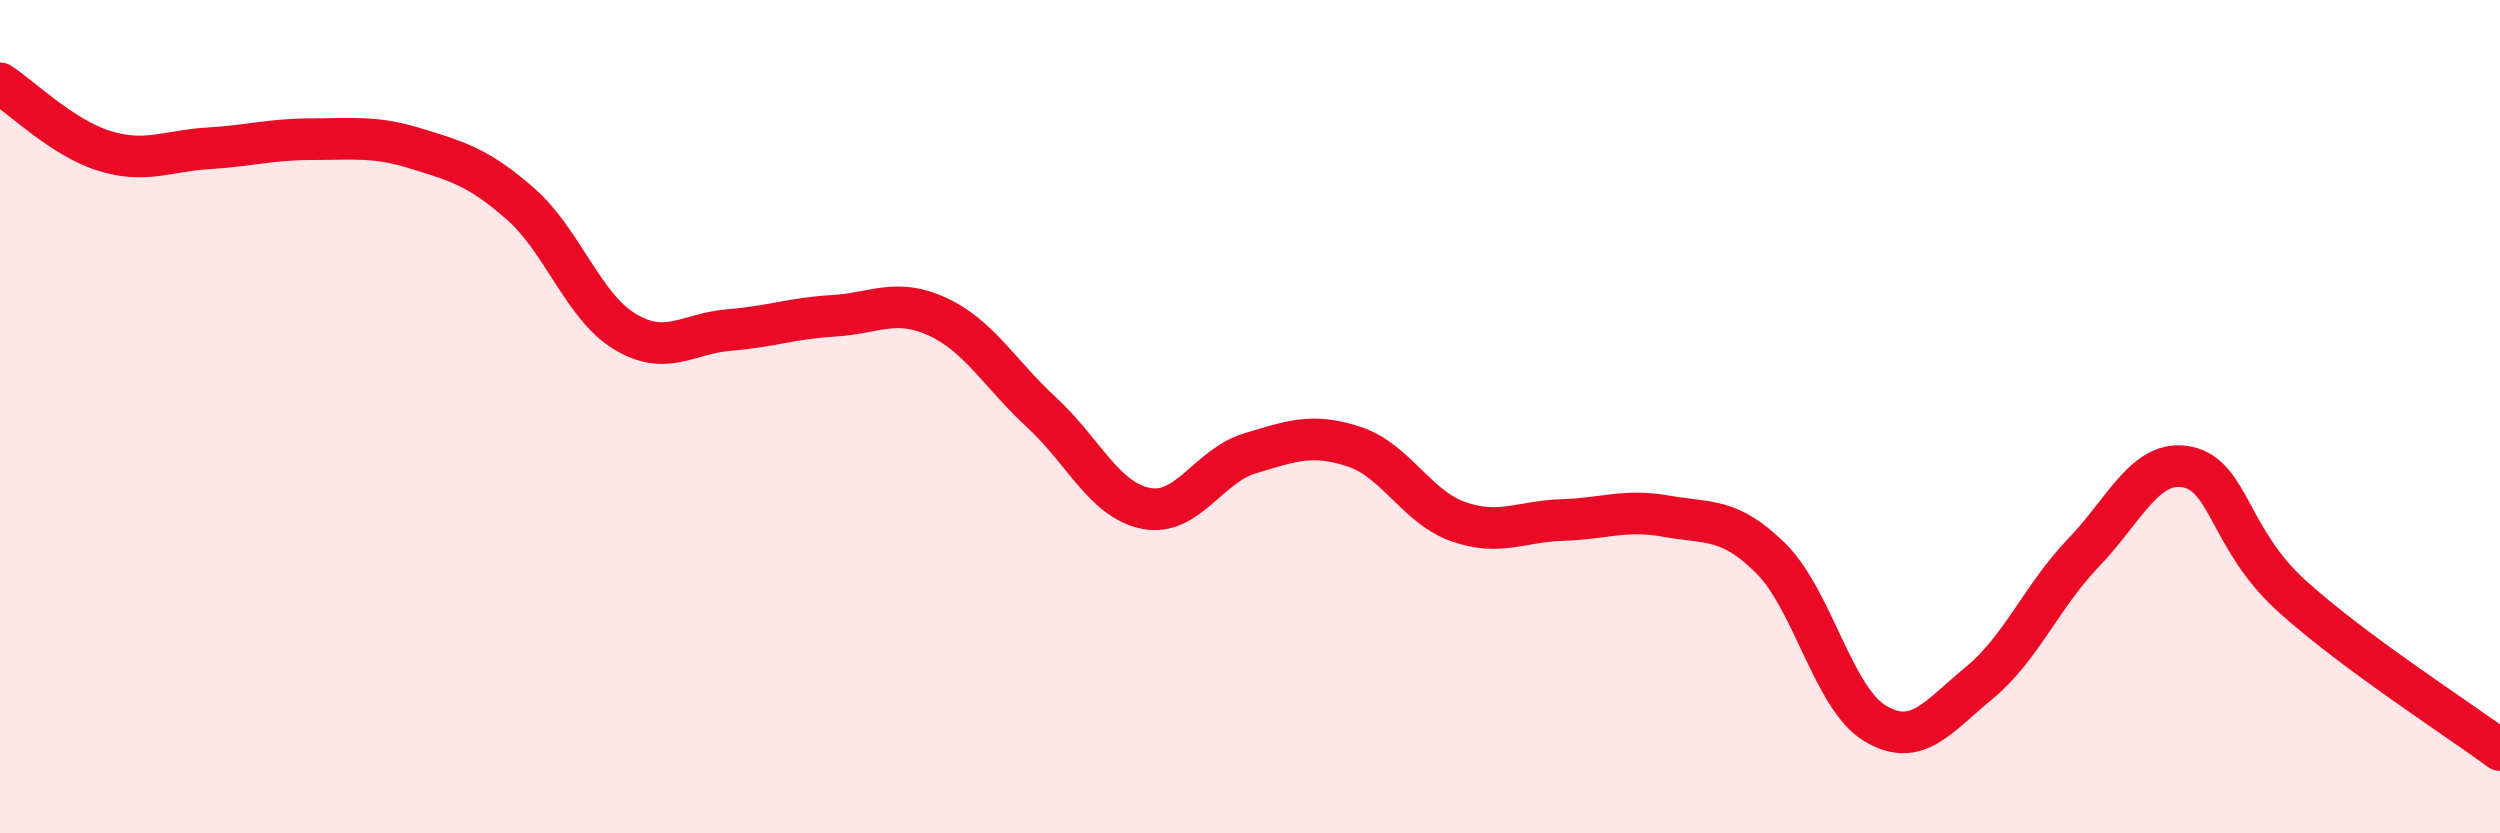
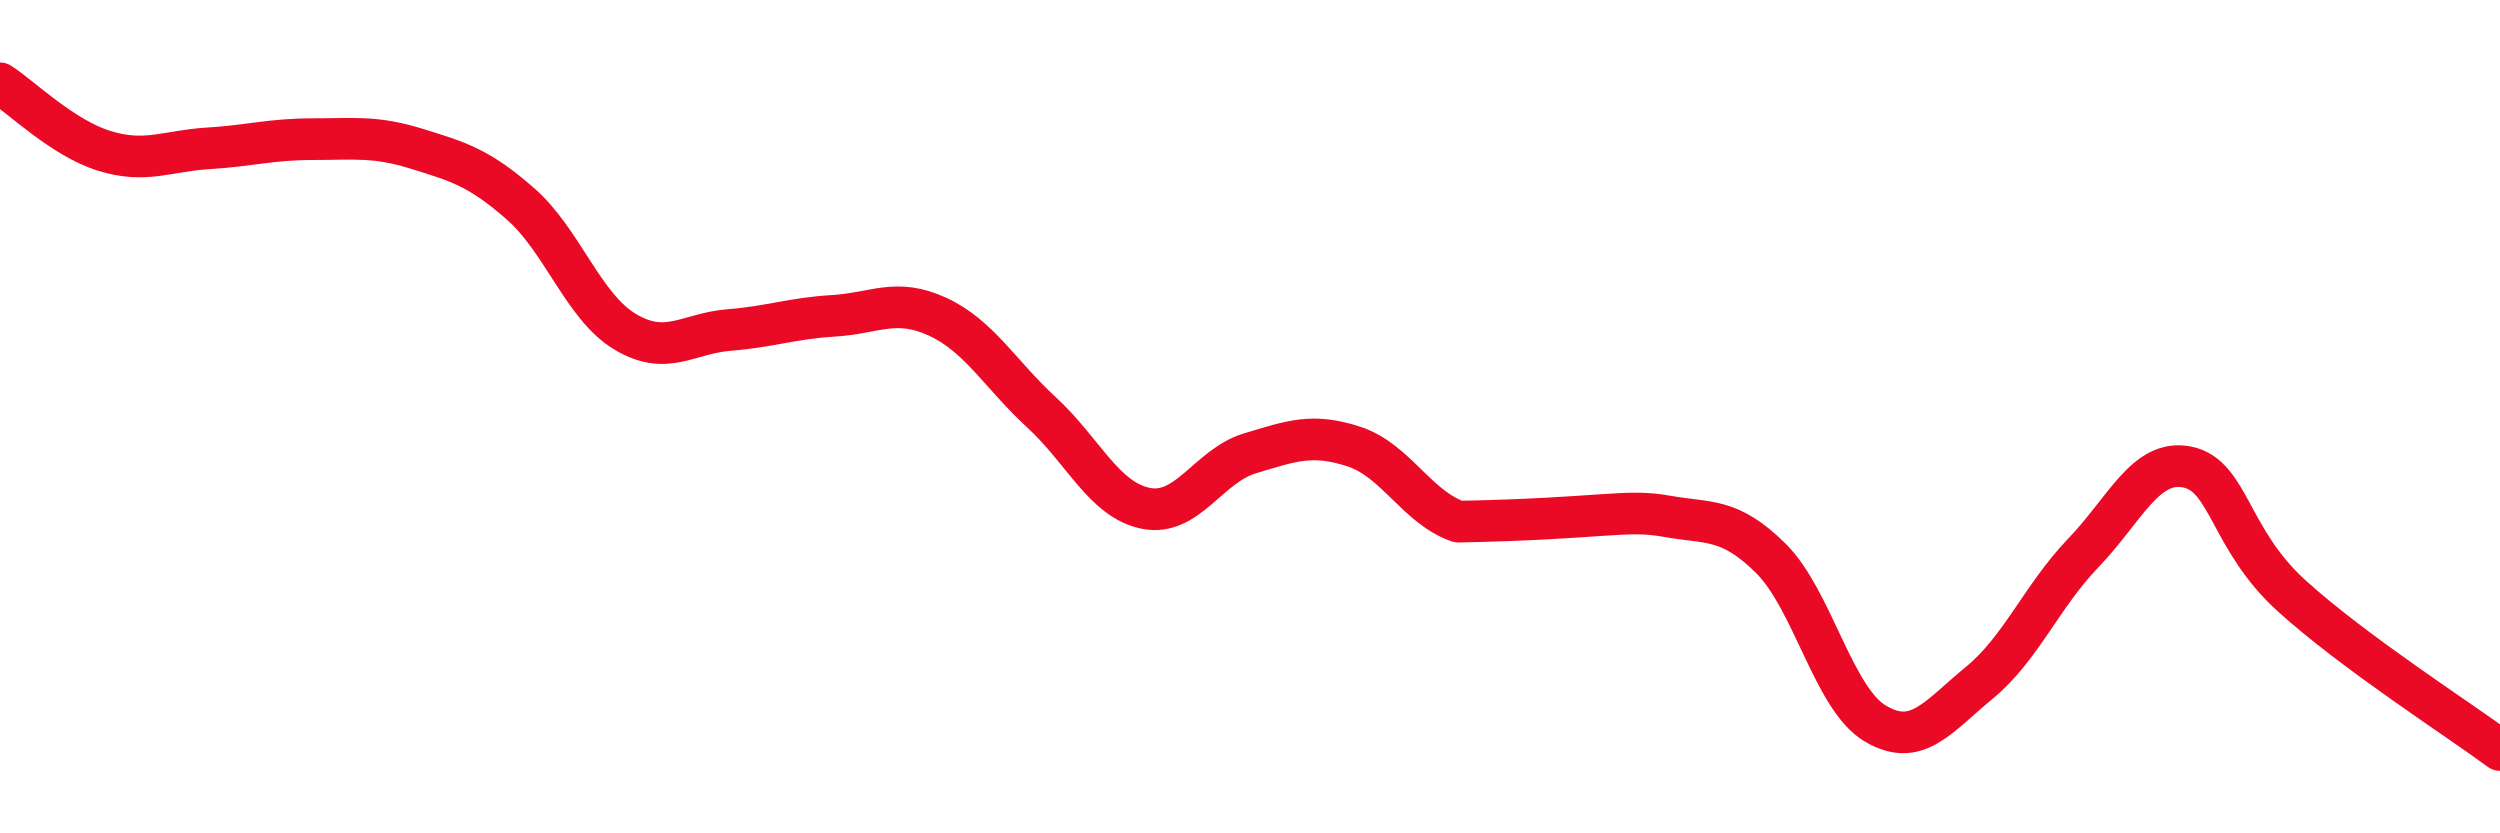
<svg xmlns="http://www.w3.org/2000/svg" width="60" height="20" viewBox="0 0 60 20">
-   <path d="M 0,2 C 0.5,2.32 1.5,3.31 2.5,3.62 C 3.5,3.93 4,3.62 5,3.56 C 6,3.5 6.5,3.34 7.5,3.34 C 8.5,3.34 9,3.26 10,3.57 C 11,3.88 11.5,4.02 12.5,4.9 C 13.5,5.78 14,7.36 15,7.96 C 16,8.56 16.5,8 17.5,7.92 C 18.5,7.84 19,7.64 20,7.58 C 21,7.52 21.5,7.14 22.5,7.6 C 23.5,8.06 24,8.98 25,9.9 C 26,10.82 26.5,12 27.5,12.2 C 28.5,12.4 29,11.18 30,10.88 C 31,10.58 31.5,10.39 32.5,10.72 C 33.5,11.05 34,12.17 35,12.52 C 36,12.87 36.5,12.51 37.5,12.48 C 38.5,12.45 39,12.21 40,12.39 C 41,12.57 41.5,12.41 42.5,13.4 C 43.5,14.39 44,16.76 45,17.36 C 46,17.96 46.5,17.21 47.5,16.39 C 48.5,15.57 49,14.31 50,13.27 C 51,12.23 51.5,11 52.5,11.21 C 53.5,11.42 53.5,12.94 55,14.3 C 56.5,15.66 59,17.26 60,18L60 20L0 20Z" fill="#EB0A25" opacity="0.1" stroke-linecap="round" stroke-linejoin="round" />
-   <path d="M 0,2 C 0.5,2.32 1.5,3.31 2.5,3.62 C 3.5,3.93 4,3.62 5,3.56 C 6,3.5 6.5,3.34 7.5,3.34 C 8.5,3.34 9,3.26 10,3.57 C 11,3.88 11.5,4.02 12.5,4.9 C 13.5,5.78 14,7.36 15,7.96 C 16,8.56 16.5,8 17.5,7.92 C 18.5,7.84 19,7.64 20,7.58 C 21,7.52 21.5,7.14 22.5,7.6 C 23.5,8.06 24,8.98 25,9.9 C 26,10.82 26.5,12 27.5,12.2 C 28.5,12.4 29,11.18 30,10.88 C 31,10.58 31.5,10.39 32.5,10.72 C 33.5,11.05 34,12.17 35,12.52 C 36,12.87 36.5,12.51 37.5,12.48 C 38.5,12.45 39,12.21 40,12.39 C 41,12.57 41.5,12.41 42.5,13.4 C 43.5,14.39 44,16.76 45,17.36 C 46,17.96 46.5,17.21 47.5,16.39 C 48.5,15.57 49,14.31 50,13.27 C 51,12.23 51.5,11 52.5,11.21 C 53.5,11.42 53.5,12.94 55,14.3 C 56.5,15.66 59,17.26 60,18" stroke="#EB0A25" stroke-width="1" fill="none" stroke-linecap="round" stroke-linejoin="round" />
+   <path d="M 0,2 C 0.5,2.32 1.5,3.31 2.5,3.62 C 3.5,3.93 4,3.62 5,3.56 C 6,3.5 6.5,3.34 7.5,3.34 C 8.5,3.34 9,3.26 10,3.57 C 11,3.88 11.5,4.02 12.5,4.9 C 13.5,5.78 14,7.36 15,7.96 C 16,8.56 16.5,8 17.5,7.92 C 18.5,7.84 19,7.64 20,7.58 C 21,7.52 21.5,7.14 22.5,7.6 C 23.5,8.06 24,8.98 25,9.9 C 26,10.82 26.5,12 27.5,12.2 C 28.5,12.4 29,11.18 30,10.88 C 31,10.58 31.5,10.39 32.5,10.72 C 33.5,11.05 34,12.17 35,12.52 C 38.5,12.45 39,12.21 40,12.39 C 41,12.57 41.5,12.41 42.5,13.4 C 43.5,14.39 44,16.76 45,17.36 C 46,17.96 46.5,17.21 47.5,16.39 C 48.5,15.57 49,14.31 50,13.27 C 51,12.23 51.5,11 52.5,11.21 C 53.5,11.42 53.5,12.94 55,14.3 C 56.5,15.66 59,17.26 60,18" stroke="#EB0A25" stroke-width="1" fill="none" stroke-linecap="round" stroke-linejoin="round" />
</svg>